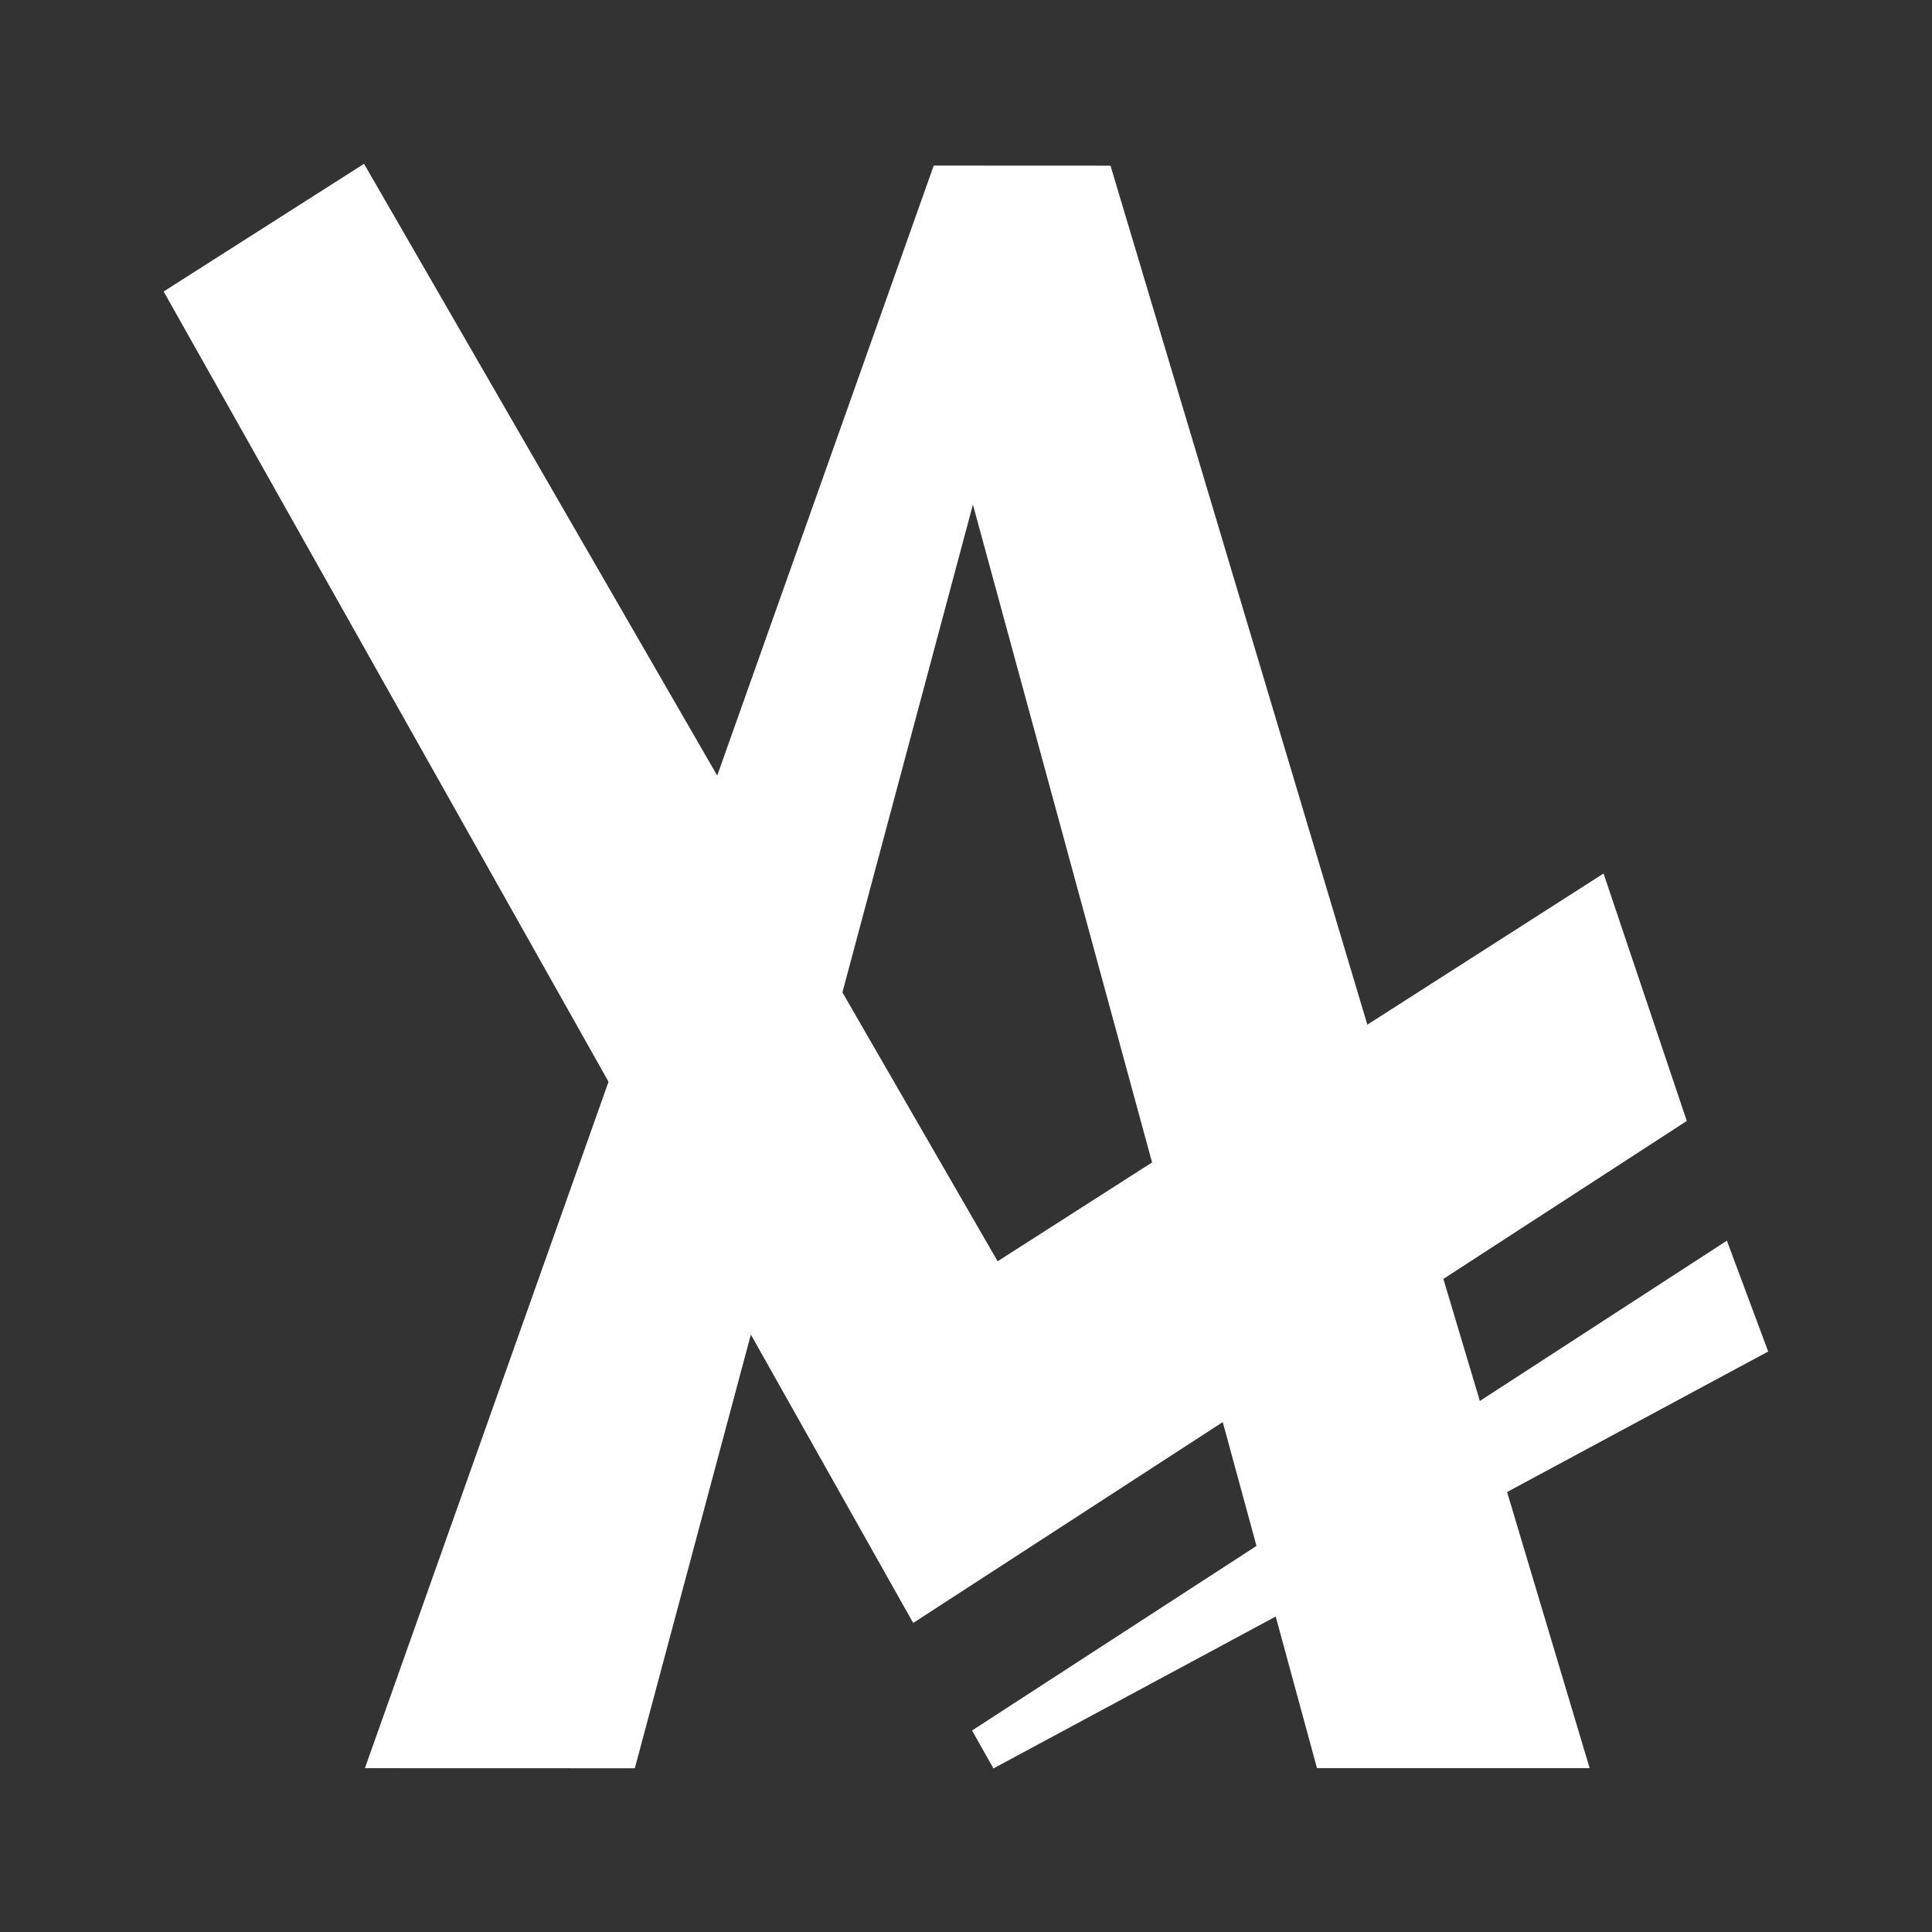
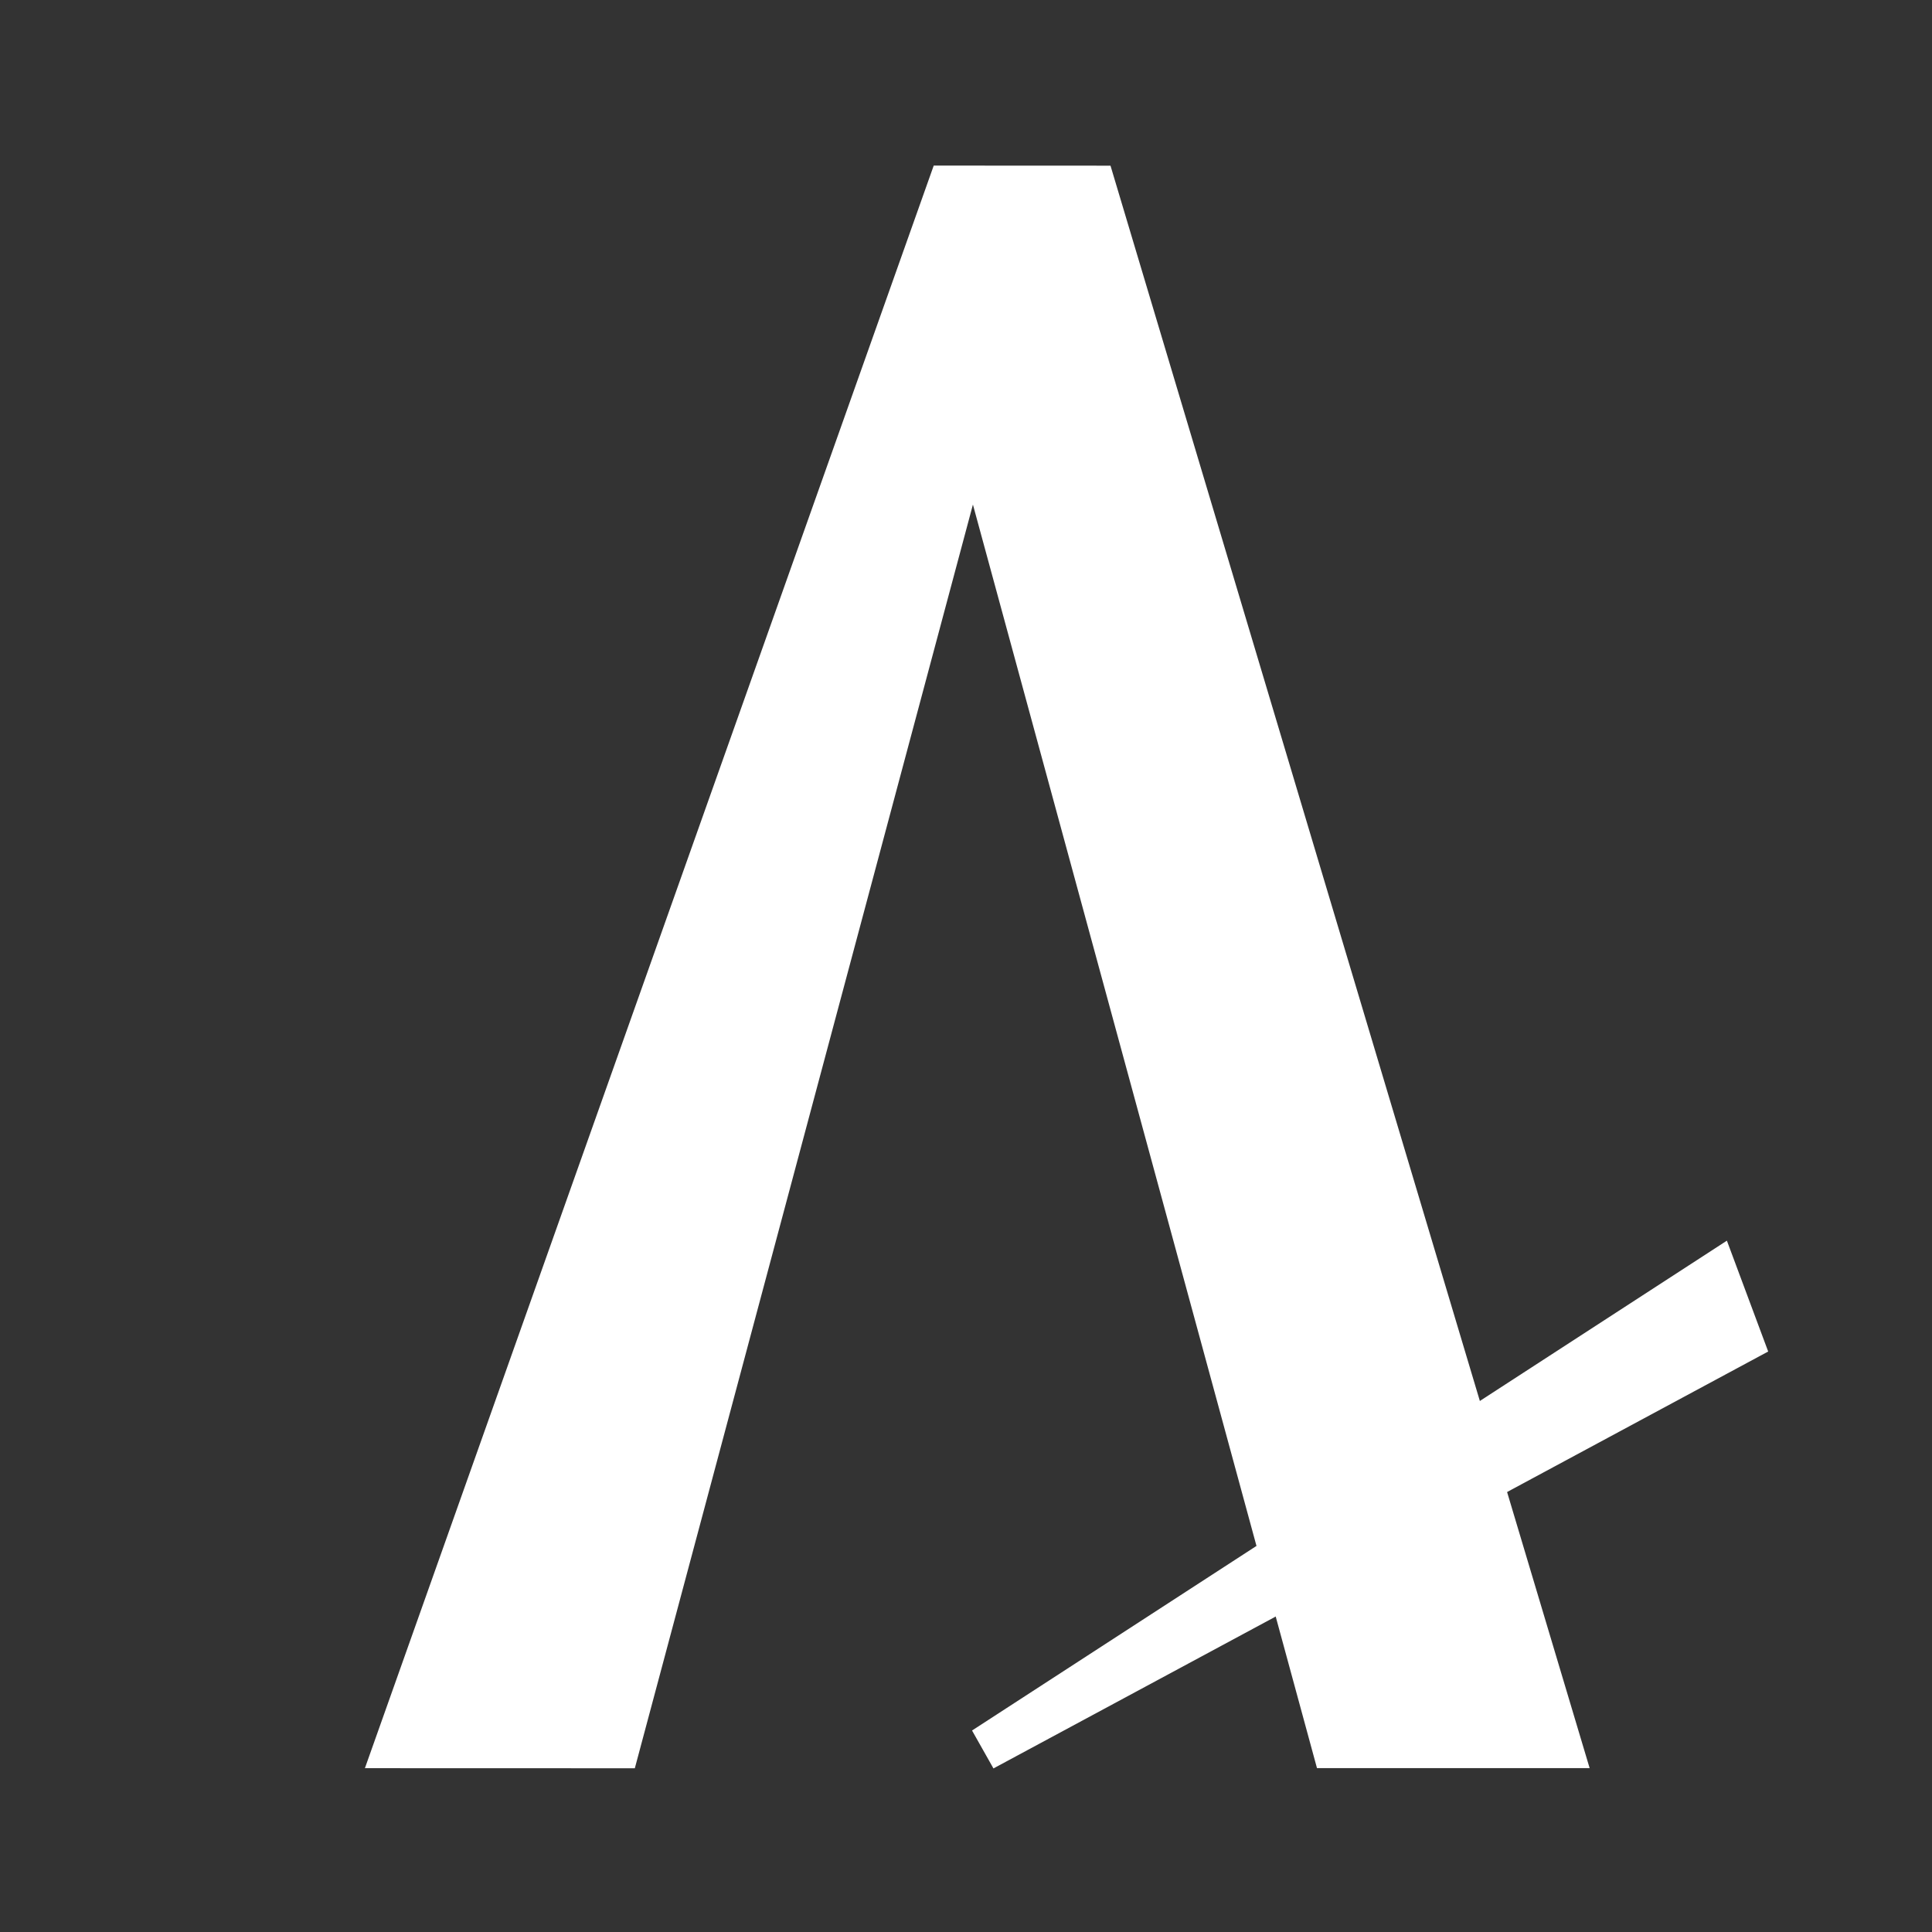
<svg xmlns="http://www.w3.org/2000/svg" width="24px" height="24px" viewBox="0 0 24 24" version="1.1" xml:space="preserve" style="fill-rule:evenodd;clip-rule:evenodd;stroke-linejoin:round;stroke-miterlimit:1.414;">
  <rect x="0" y="0" width="24" height="24" fill="#333333" stroke="none" />
  <g id="Слой1" fill="#fff">
    <g>
-       <path d="M2.033,3.621L11.344,20.161L20.954,13.925L19.92,10.851L12.393,15.668L4.522,2.035L2.033,3.621Z" />
      <path d="M12.075,21.497L21.452,15.412L21.965,16.789L12.341,21.968L12.075,21.497Z" />
    </g>
    <path d="M4.533,21.965L11.599,2.057L13.795,2.058L19.747,21.964L16.36,21.964L12.086,6.268L7.886,21.966L4.533,21.965Z" />
  </g>
</svg>